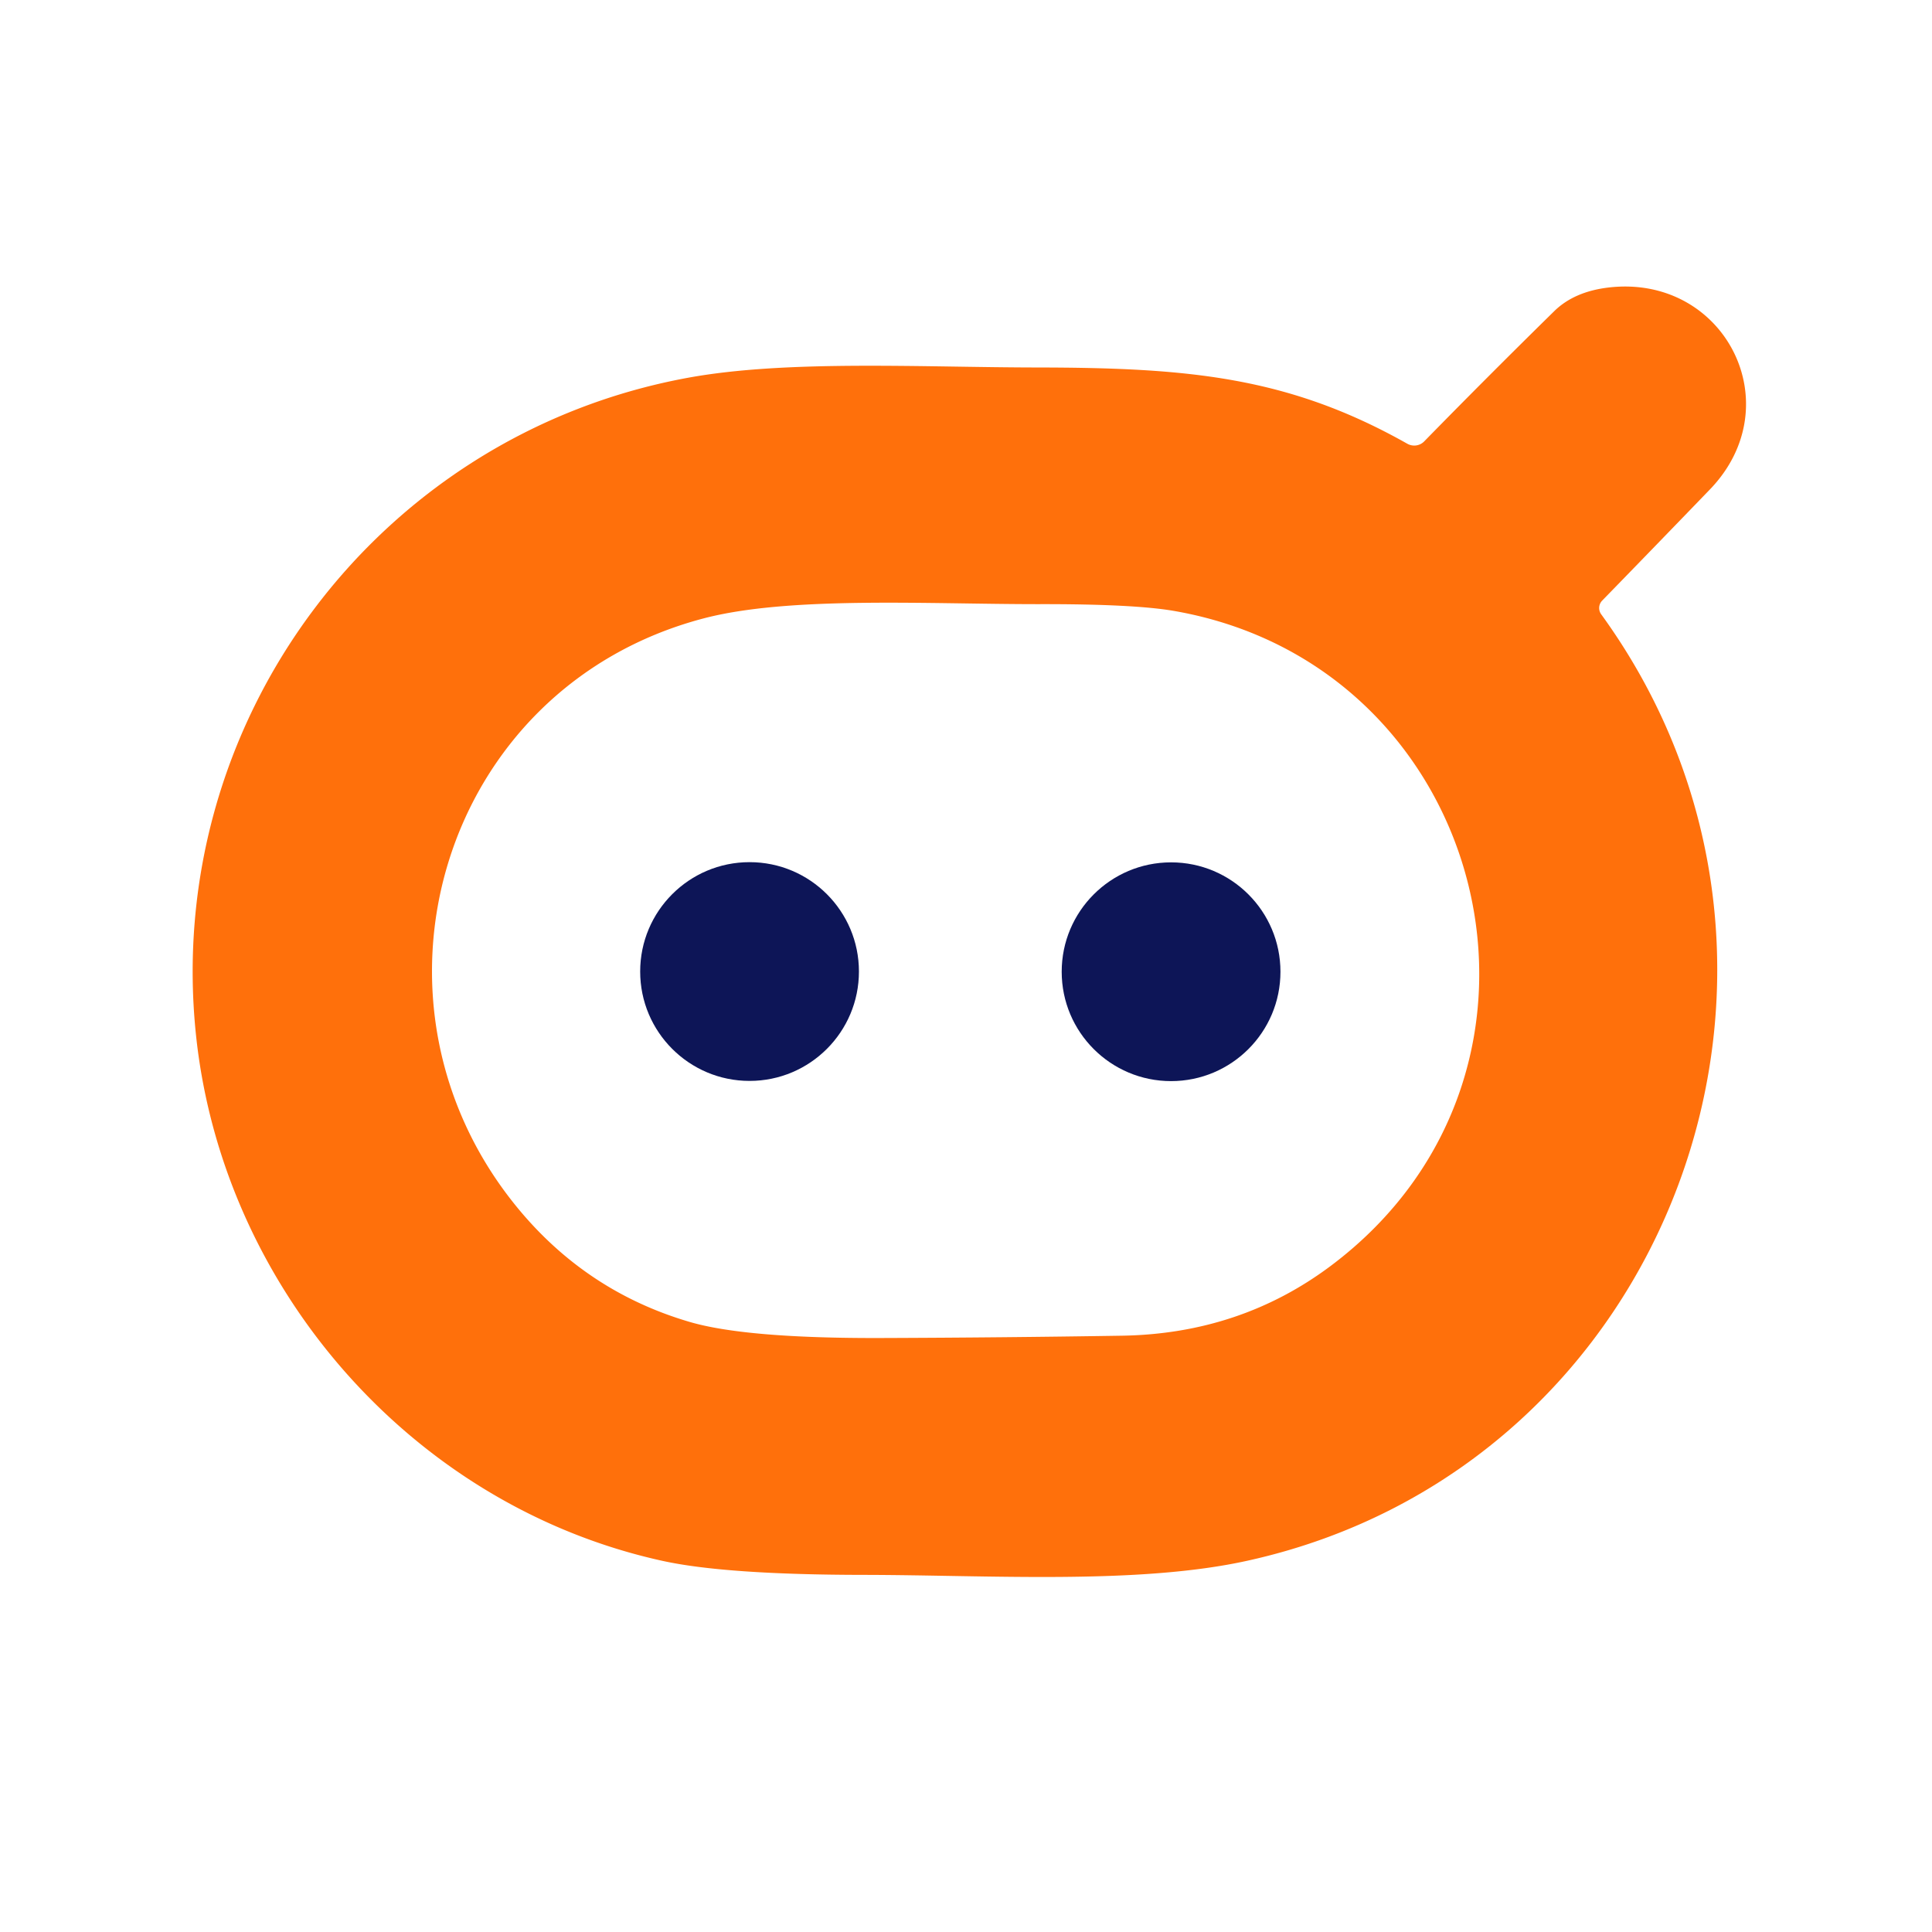
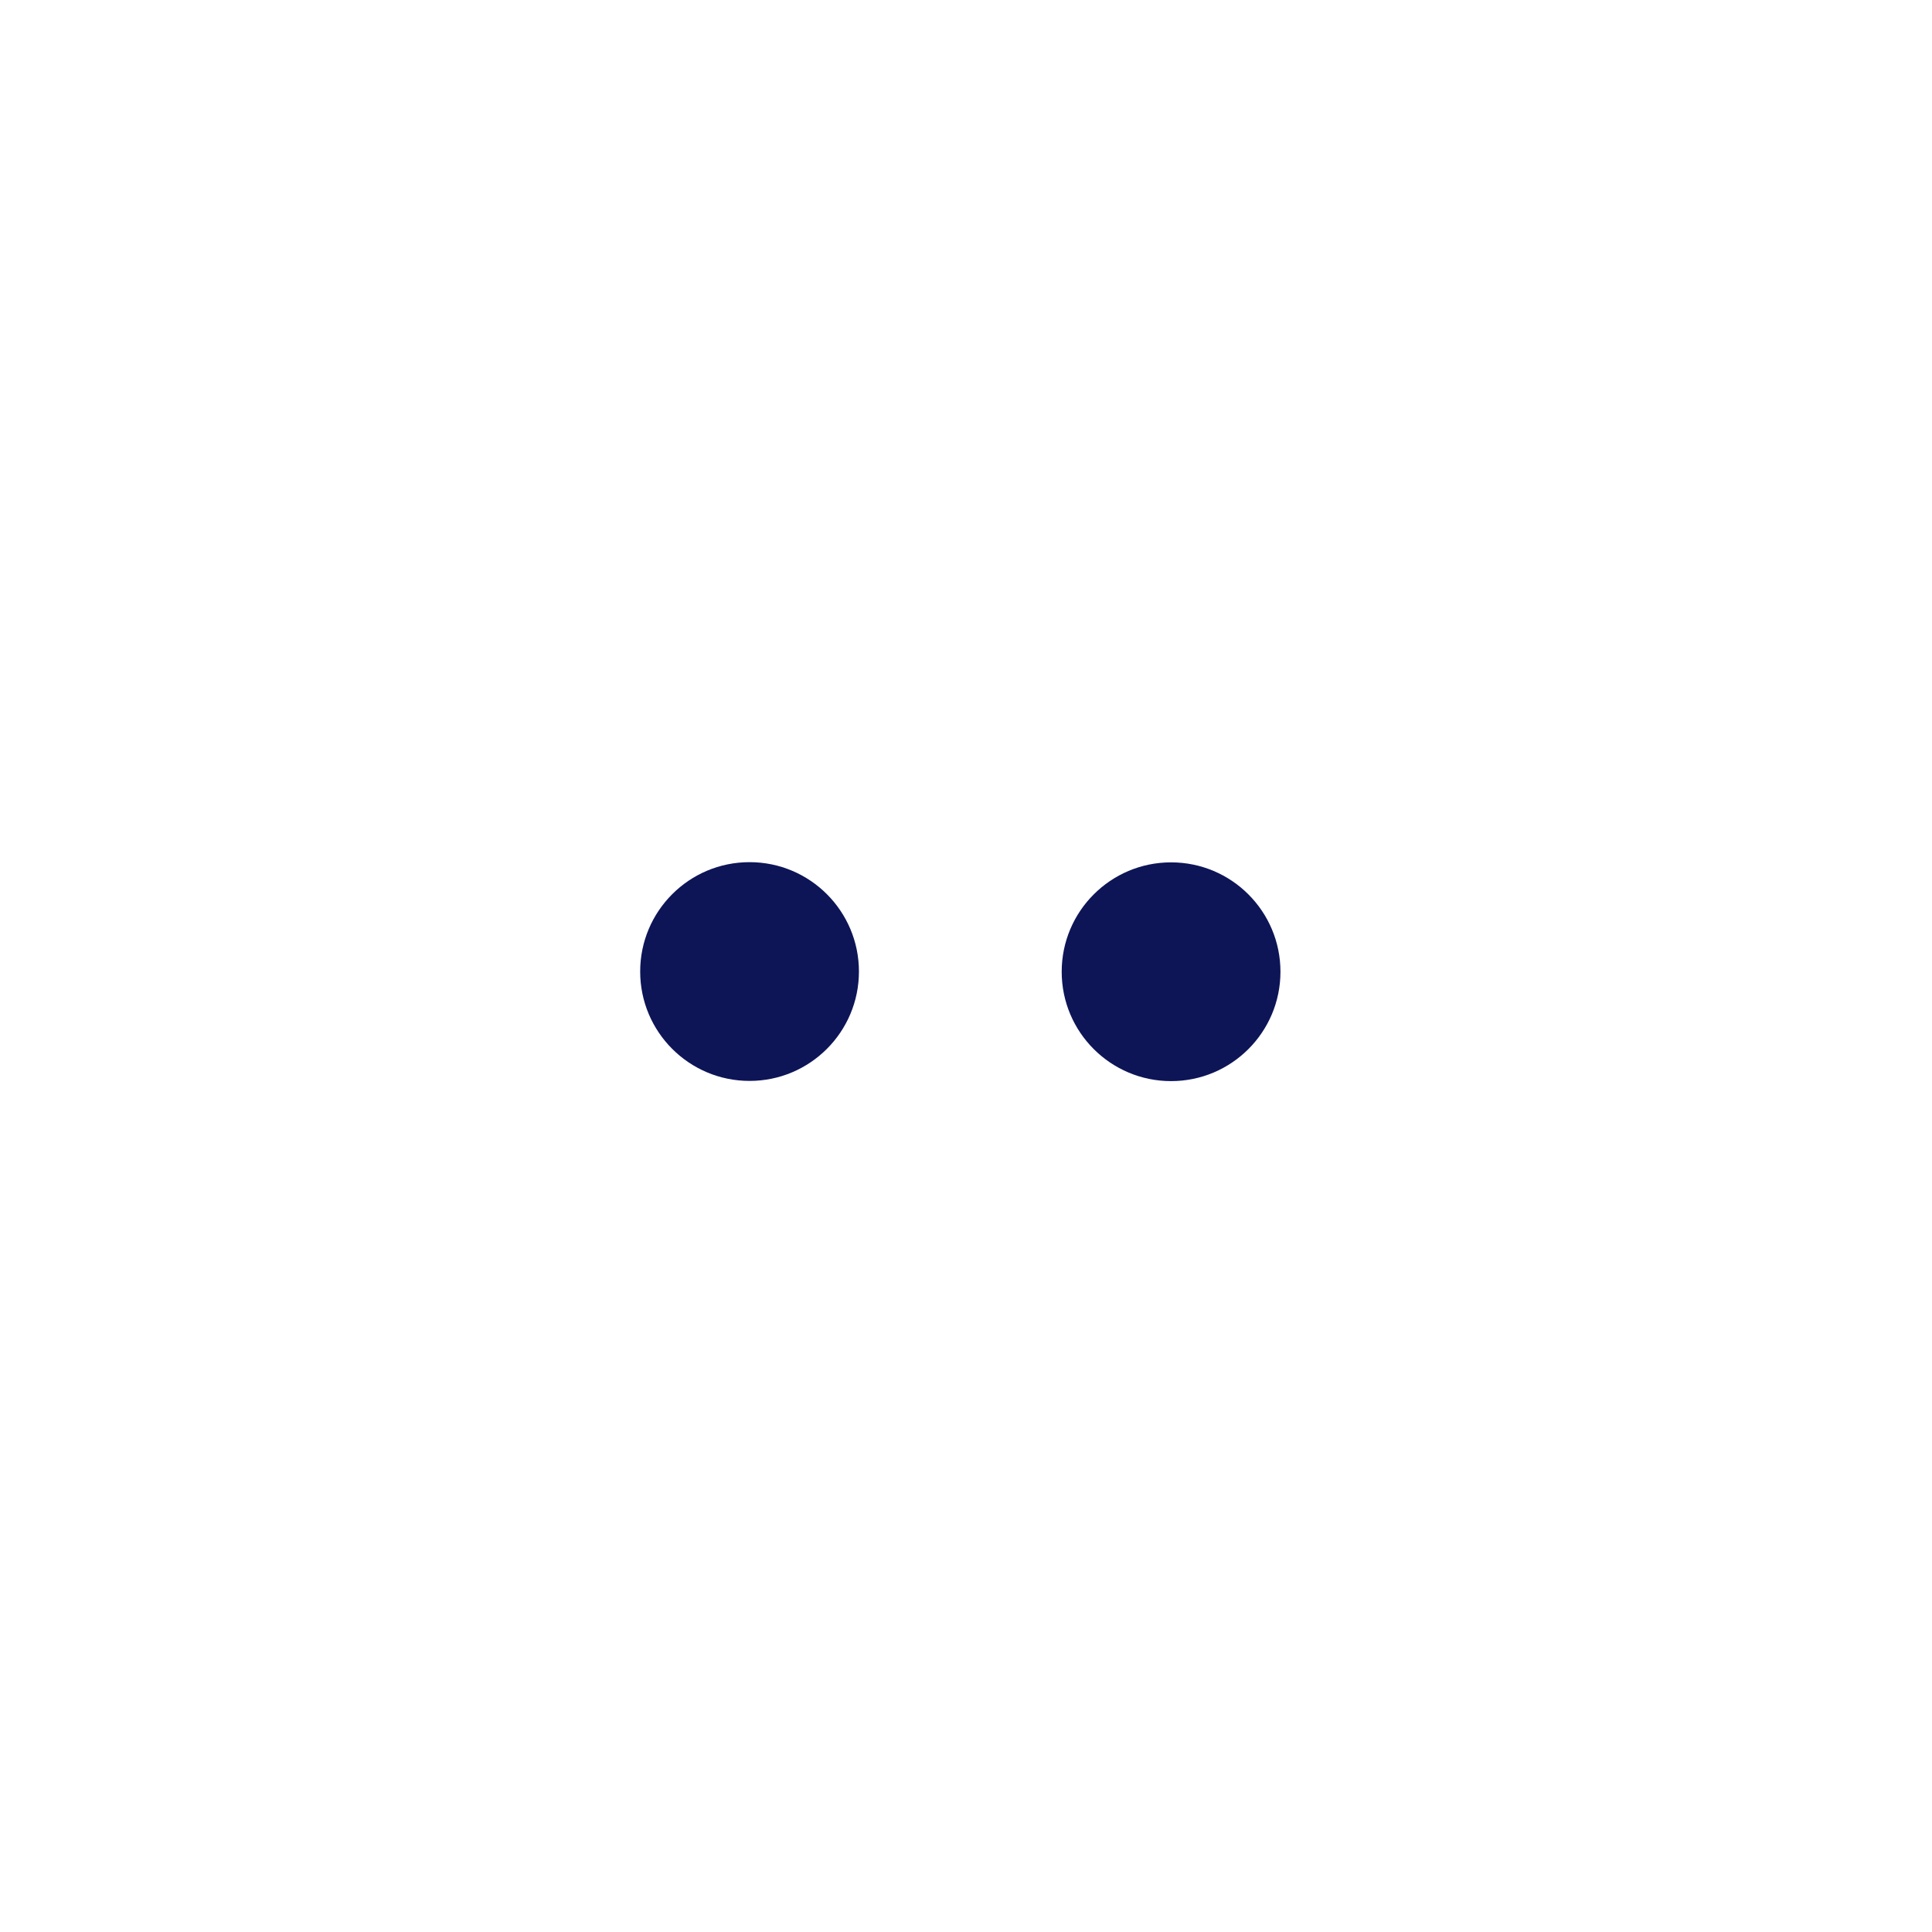
<svg xmlns="http://www.w3.org/2000/svg" version="1.1" viewBox="0.00 0.00 192.00 192.00">
-   <path fill="#ff700b" d="   M 159.22 59.69   A 1.06 1.06 0.0 0 0 159.12 61.04   C 184.41 95.88 166.09 145.81 123.98 155.10   C 113.09 157.51 98.22 156.52 85.74 156.51   Q 72.11 156.49 65.85 155.12   C 41.02 149.67 22.30 128.14 19.52 103.25   C 16.03 71.96 37.38 43.22 68.38 37.54   C 78.21 35.74 91.70 36.51 103.04 36.52   C 118.06 36.54 128.03 37.42 139.86 44.10   A 1.40 1.38 36.8 0 0 141.53 43.87   Q 147.88 37.38 154.46 30.92   Q 156.45 28.97 159.88 28.57   C 171.41 27.24 178.06 40.24 169.91 48.66   Q 164.44 54.33 159.22 59.69   Z   M 132.25 125.80   C 158.17 106.37 148.03 66.19 116.71 60.72   Q 112.72 60.02 103.25 60.04   C 92.30 60.05 78.41 59.21 69.87 61.47   C 43.73 68.38 34.49 99.83 51.67 120.32   Q 58.45 128.40 68.50 131.36   Q 74.12 133.02 87.65 132.97   Q 99.57 132.93 111.50 132.74   Q 123.24 132.55 132.25 125.80   Z" />
  <circle fill="#0d1557" cx="74.49" cy="96.55" r="10.87" />
  <circle fill="#0d1557" cx="116.38" cy="96.57" r="10.87" />
</svg>